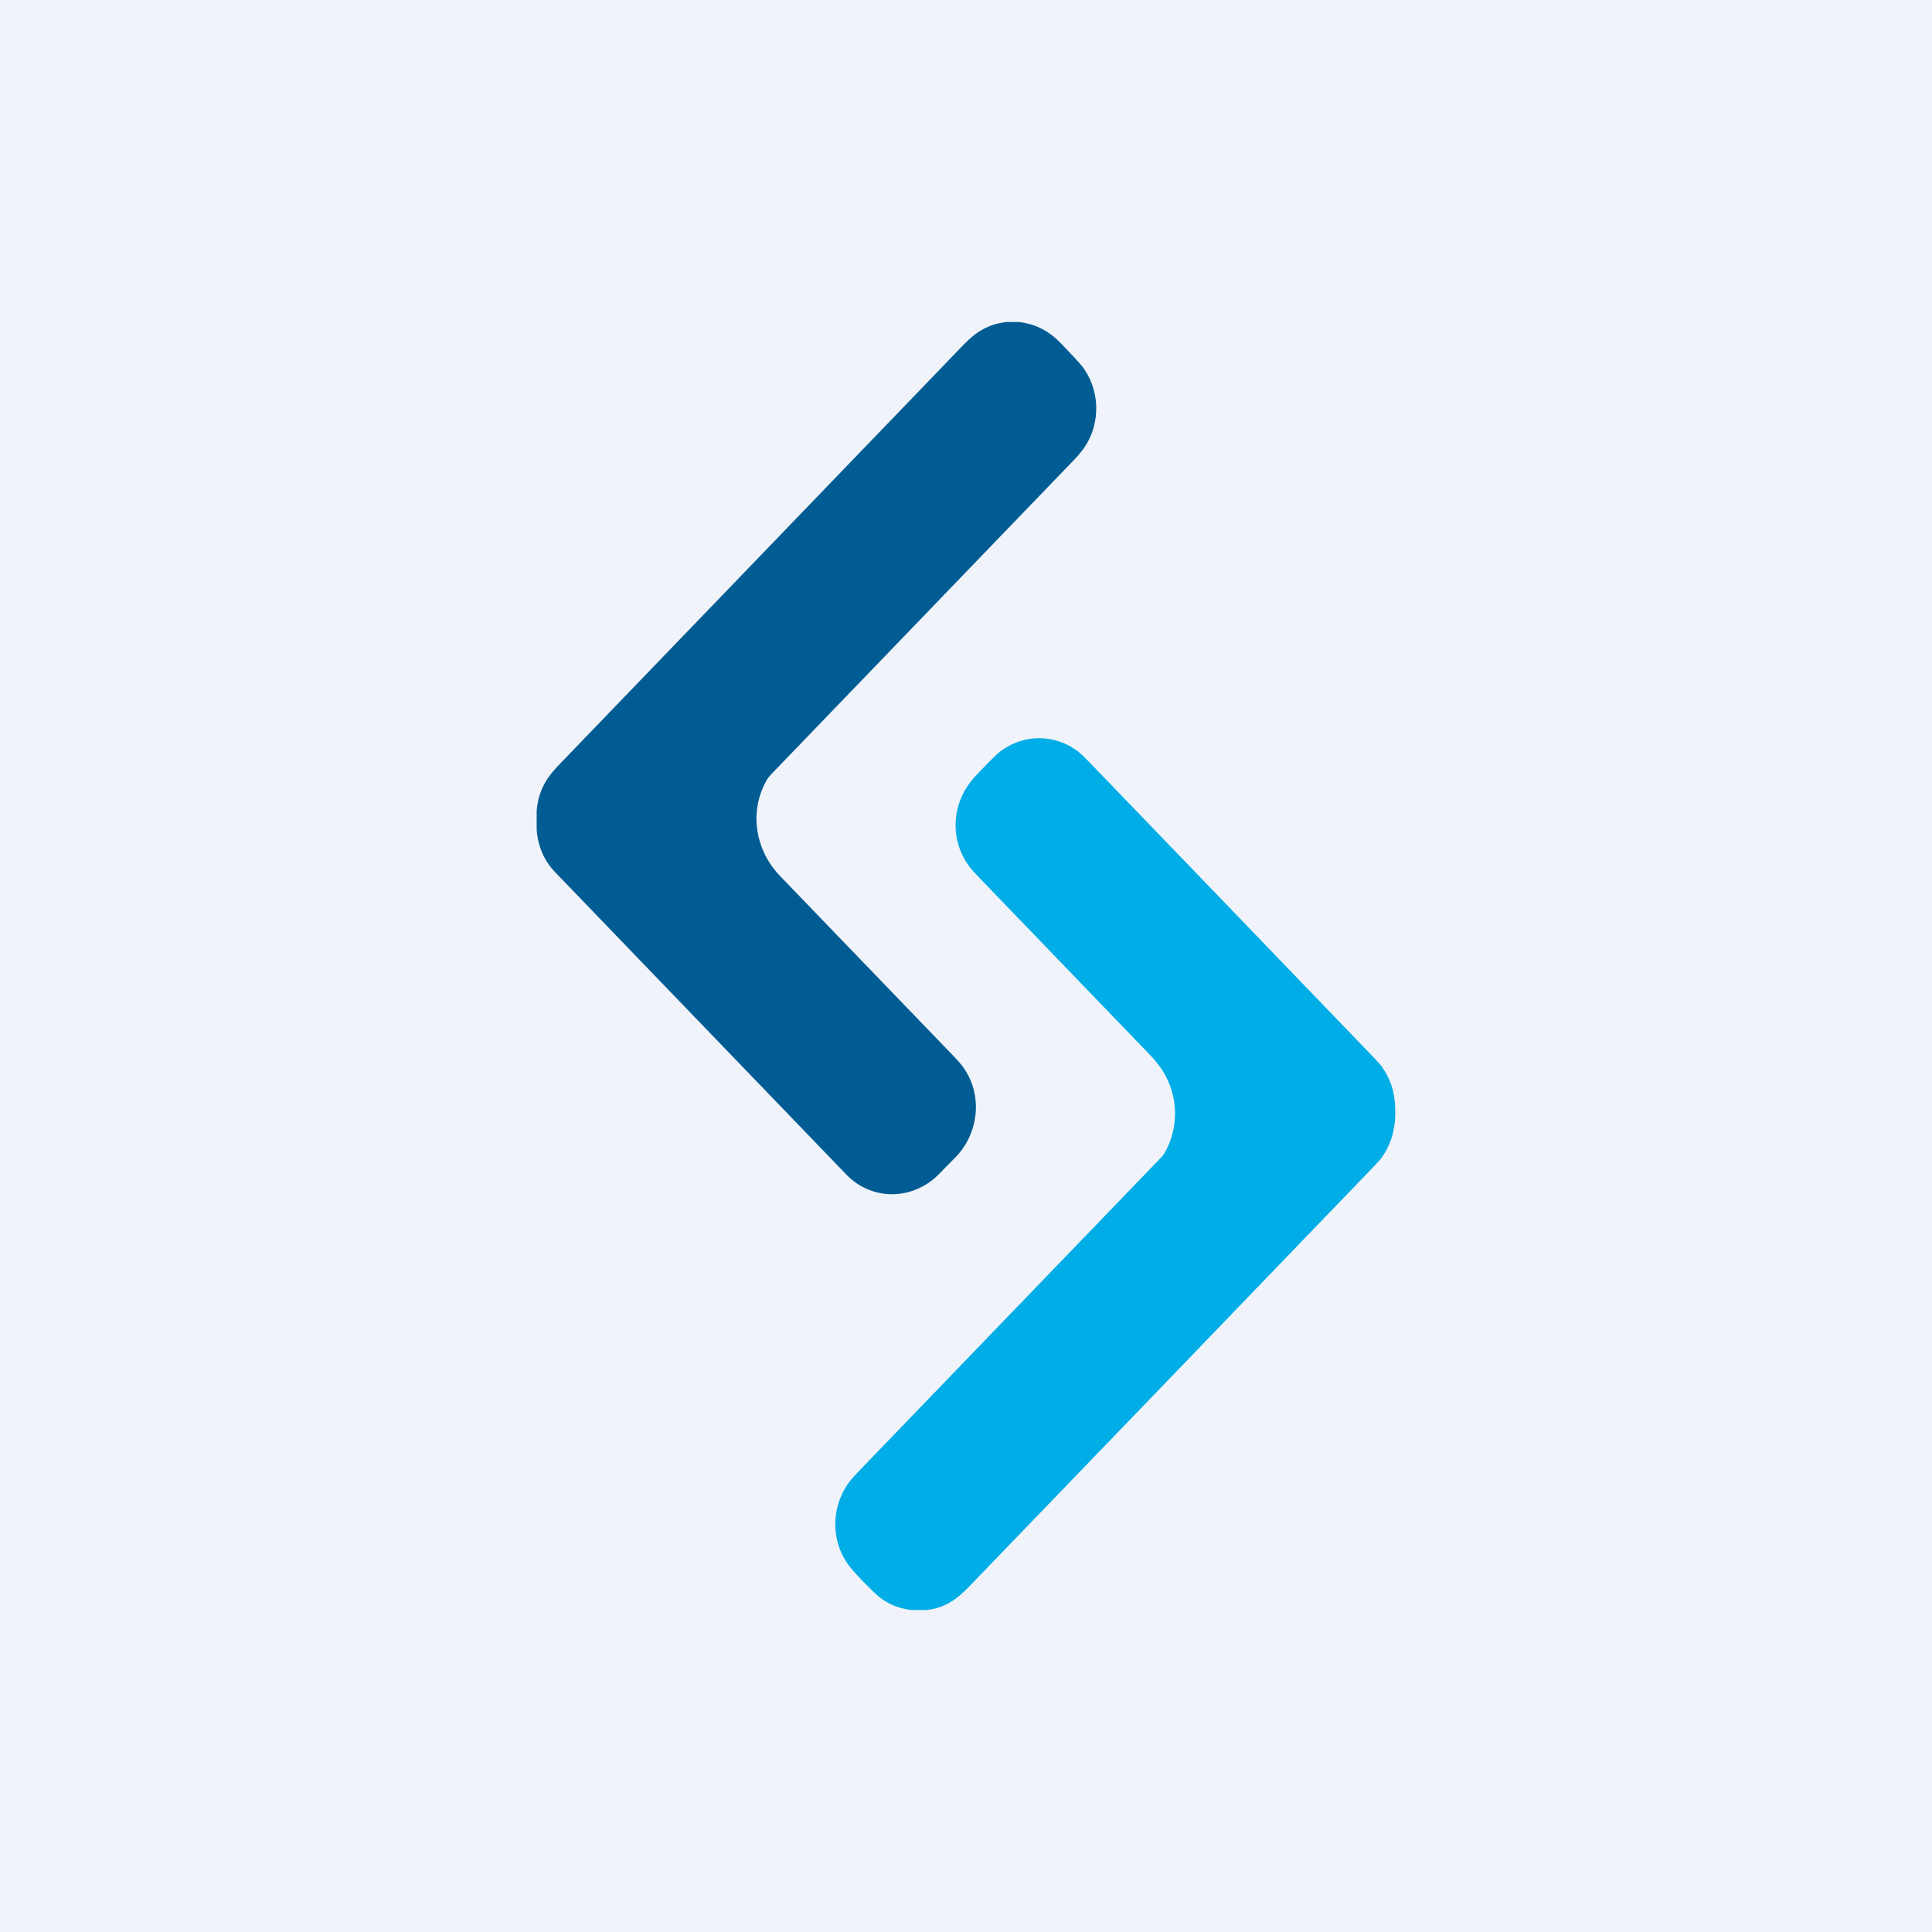
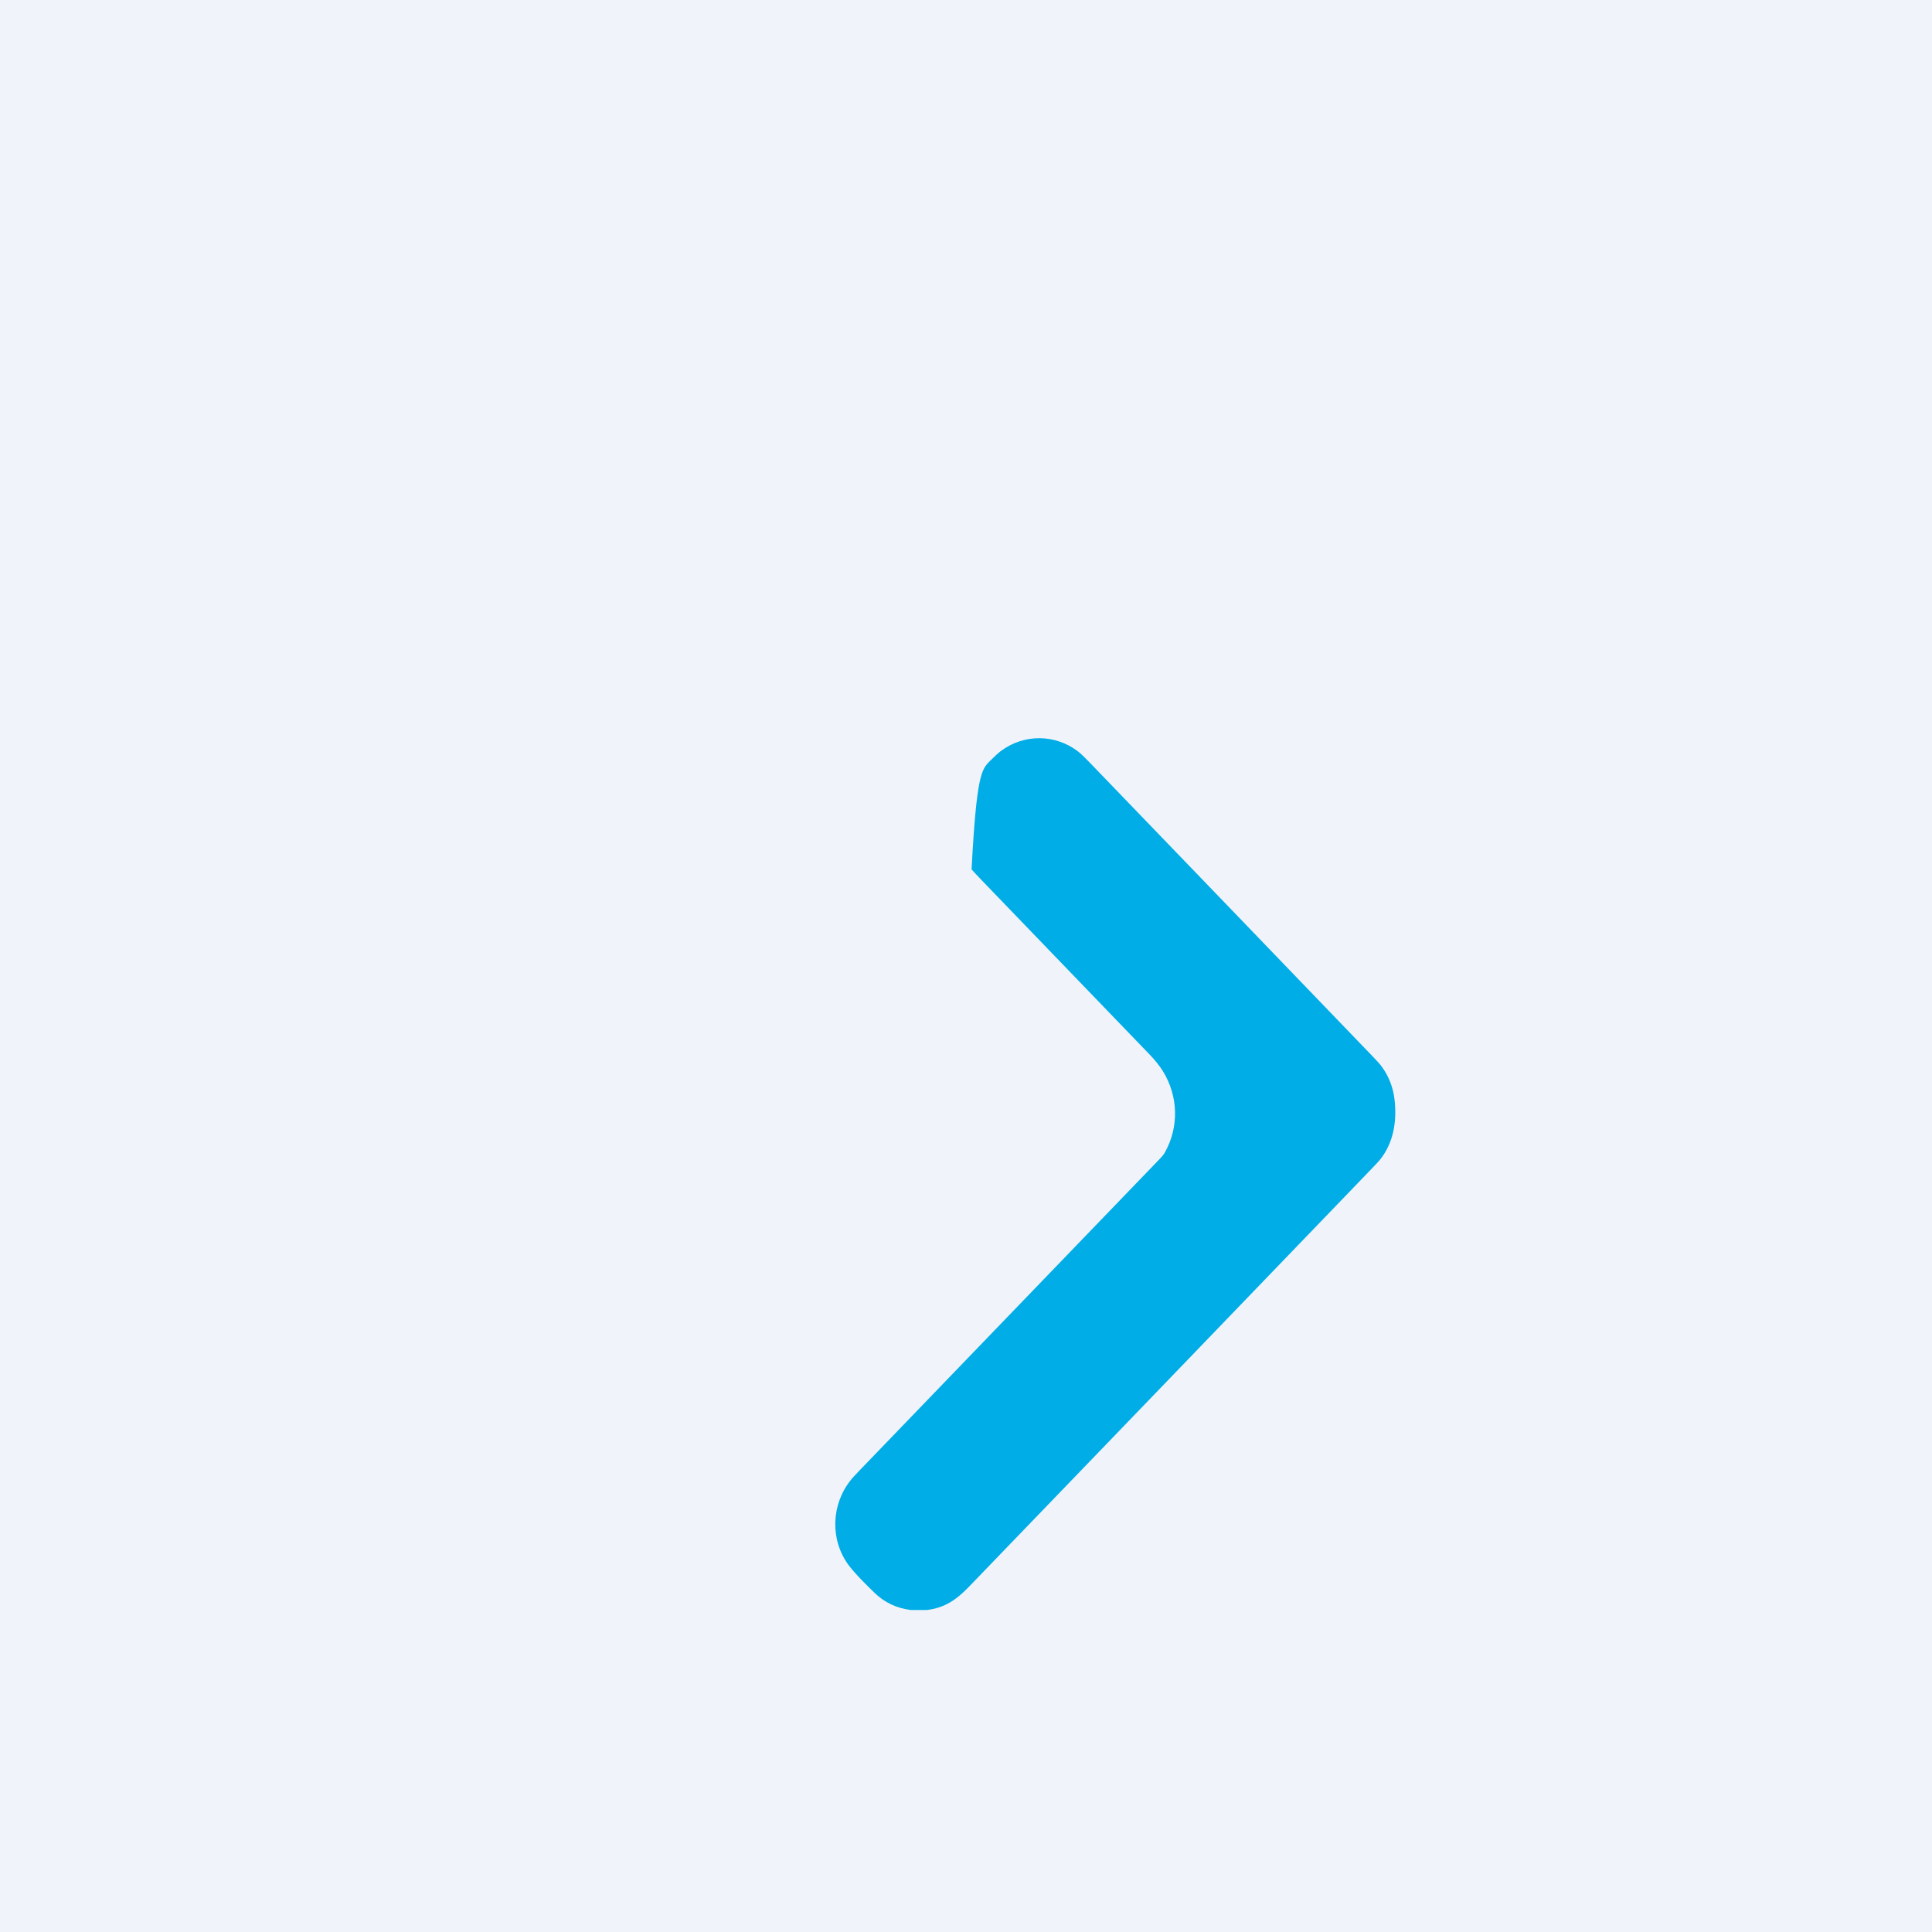
<svg xmlns="http://www.w3.org/2000/svg" width="18" height="18" viewBox="0 0 18 18" fill="none">
  <rect width="18" height="18" fill="#F0F3FA" />
-   <path d="M9.381 3H9.493C9.621 3.014 9.734 3.064 9.832 3.149C9.86 3.173 9.906 3.221 9.972 3.291C10.028 3.35 10.061 3.387 10.072 3.4C10.249 3.618 10.262 3.939 10.1 4.173C10.076 4.207 10.039 4.252 10.013 4.278C9.07 5.258 8.127 6.237 7.183 7.216C7.166 7.235 7.151 7.253 7.141 7.272C6.975 7.568 7.039 7.925 7.269 8.163C7.806 8.72 8.343 9.278 8.88 9.835C8.926 9.883 8.958 9.92 8.977 9.947C9.158 10.204 9.12 10.557 8.904 10.78C8.864 10.821 8.812 10.874 8.747 10.94C8.505 11.185 8.123 11.191 7.884 10.942C6.98 10.004 6.077 9.066 5.174 8.128C5.07 8.021 5.012 7.888 5 7.73V7.555C5.014 7.38 5.082 7.257 5.198 7.136C6.459 5.827 7.721 4.517 8.982 3.207C9.097 3.088 9.215 3.017 9.381 3Z" fill="#005C92" />
-   <path d="M8.634 15H8.487C8.355 14.984 8.242 14.931 8.149 14.841C8.087 14.781 7.967 14.664 7.904 14.579C7.732 14.343 7.744 14.016 7.927 13.789C7.941 13.77 7.969 13.741 8.008 13.7C8.944 12.729 9.88 11.758 10.815 10.787C10.832 10.769 10.845 10.752 10.855 10.733C10.986 10.496 10.977 10.213 10.836 9.982C10.807 9.934 10.758 9.874 10.712 9.826C10.192 9.287 9.673 8.748 9.153 8.208C9.095 8.147 9.061 8.111 9.052 8.1C8.842 7.846 8.857 7.486 9.077 7.243C9.098 7.219 9.146 7.169 9.22 7.093C9.267 7.046 9.303 7.013 9.329 6.994C9.543 6.837 9.829 6.839 10.041 6.999C10.066 7.018 10.102 7.052 10.148 7.1C11.025 8.01 11.902 8.92 12.778 9.831C12.826 9.88 12.859 9.917 12.876 9.941C12.941 10.031 12.98 10.133 12.993 10.247C13.015 10.448 12.984 10.645 12.858 10.804C12.845 10.82 12.811 10.856 12.757 10.912C11.514 12.204 10.27 13.494 9.026 14.785C8.91 14.905 8.8 14.981 8.634 15Z" fill="#00ADE6" />
+   <path d="M8.634 15H8.487C8.355 14.984 8.242 14.931 8.149 14.841C8.087 14.781 7.967 14.664 7.904 14.579C7.732 14.343 7.744 14.016 7.927 13.789C7.941 13.77 7.969 13.741 8.008 13.7C8.944 12.729 9.88 11.758 10.815 10.787C10.832 10.769 10.845 10.752 10.855 10.733C10.986 10.496 10.977 10.213 10.836 9.982C10.807 9.934 10.758 9.874 10.712 9.826C10.192 9.287 9.673 8.748 9.153 8.208C9.095 8.147 9.061 8.111 9.052 8.1C9.098 7.219 9.146 7.169 9.22 7.093C9.267 7.046 9.303 7.013 9.329 6.994C9.543 6.837 9.829 6.839 10.041 6.999C10.066 7.018 10.102 7.052 10.148 7.1C11.025 8.01 11.902 8.92 12.778 9.831C12.826 9.88 12.859 9.917 12.876 9.941C12.941 10.031 12.98 10.133 12.993 10.247C13.015 10.448 12.984 10.645 12.858 10.804C12.845 10.82 12.811 10.856 12.757 10.912C11.514 12.204 10.27 13.494 9.026 14.785C8.91 14.905 8.8 14.981 8.634 15Z" fill="#00ADE6" />
</svg>